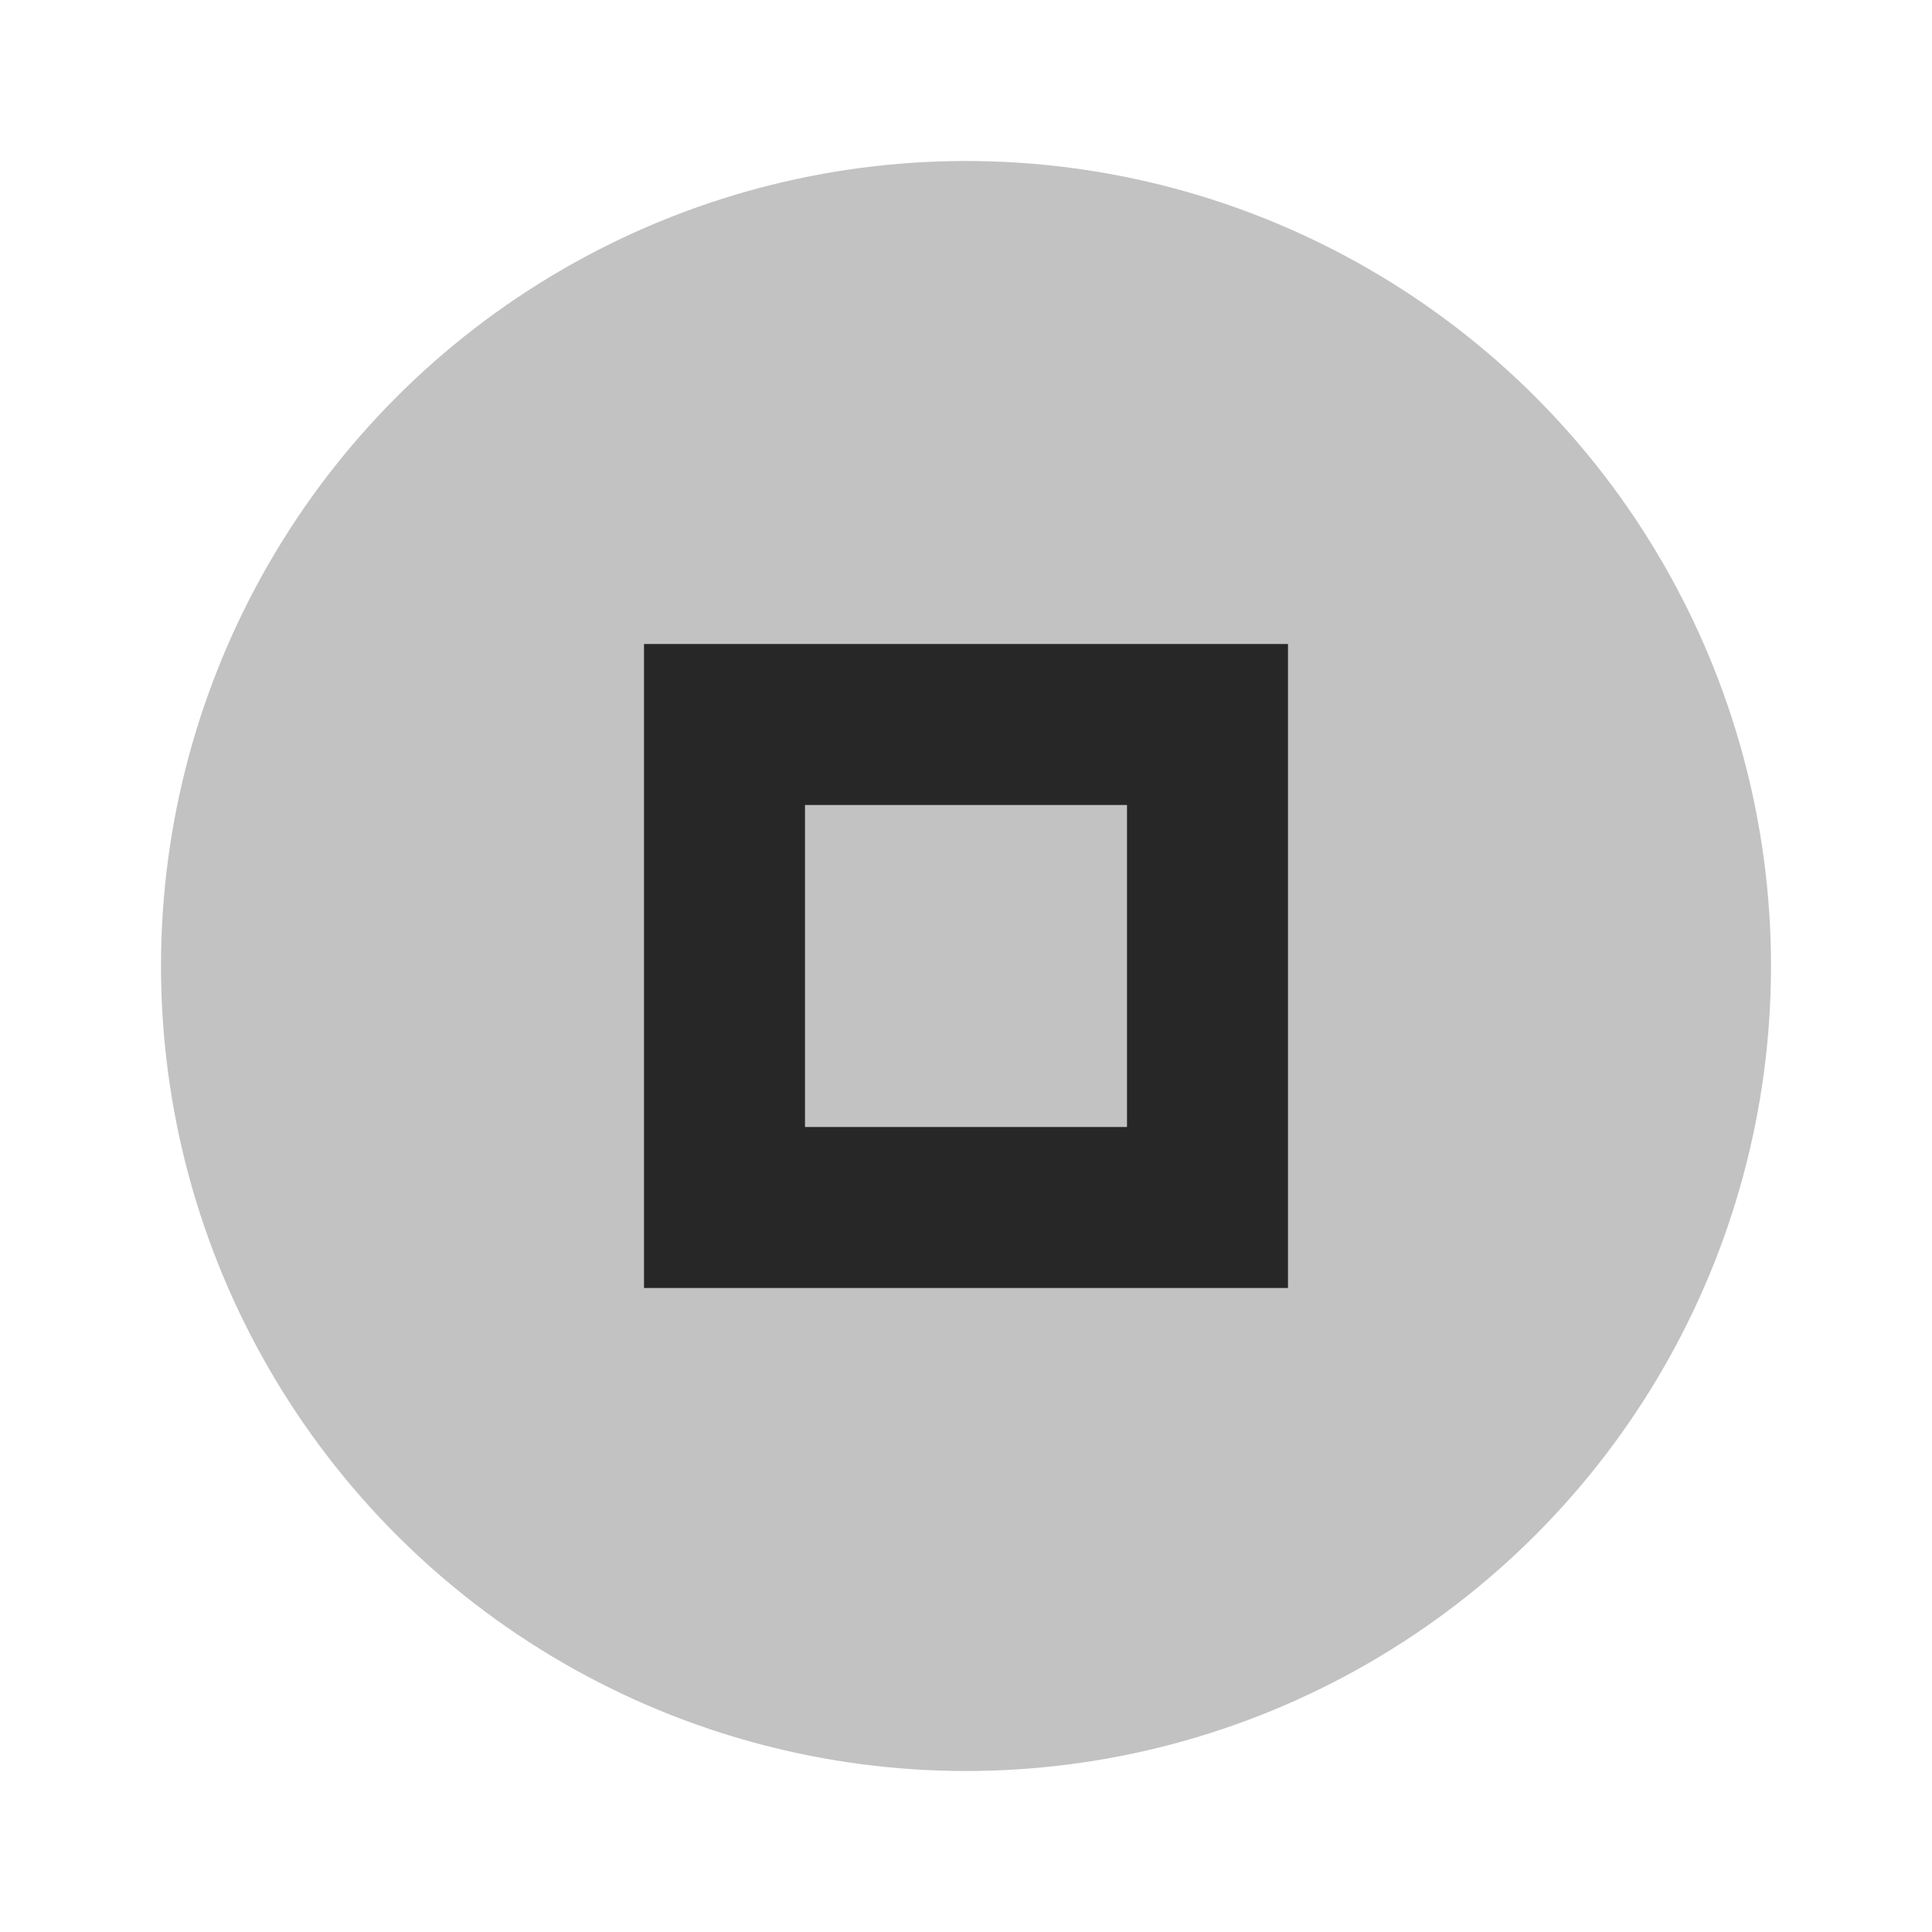
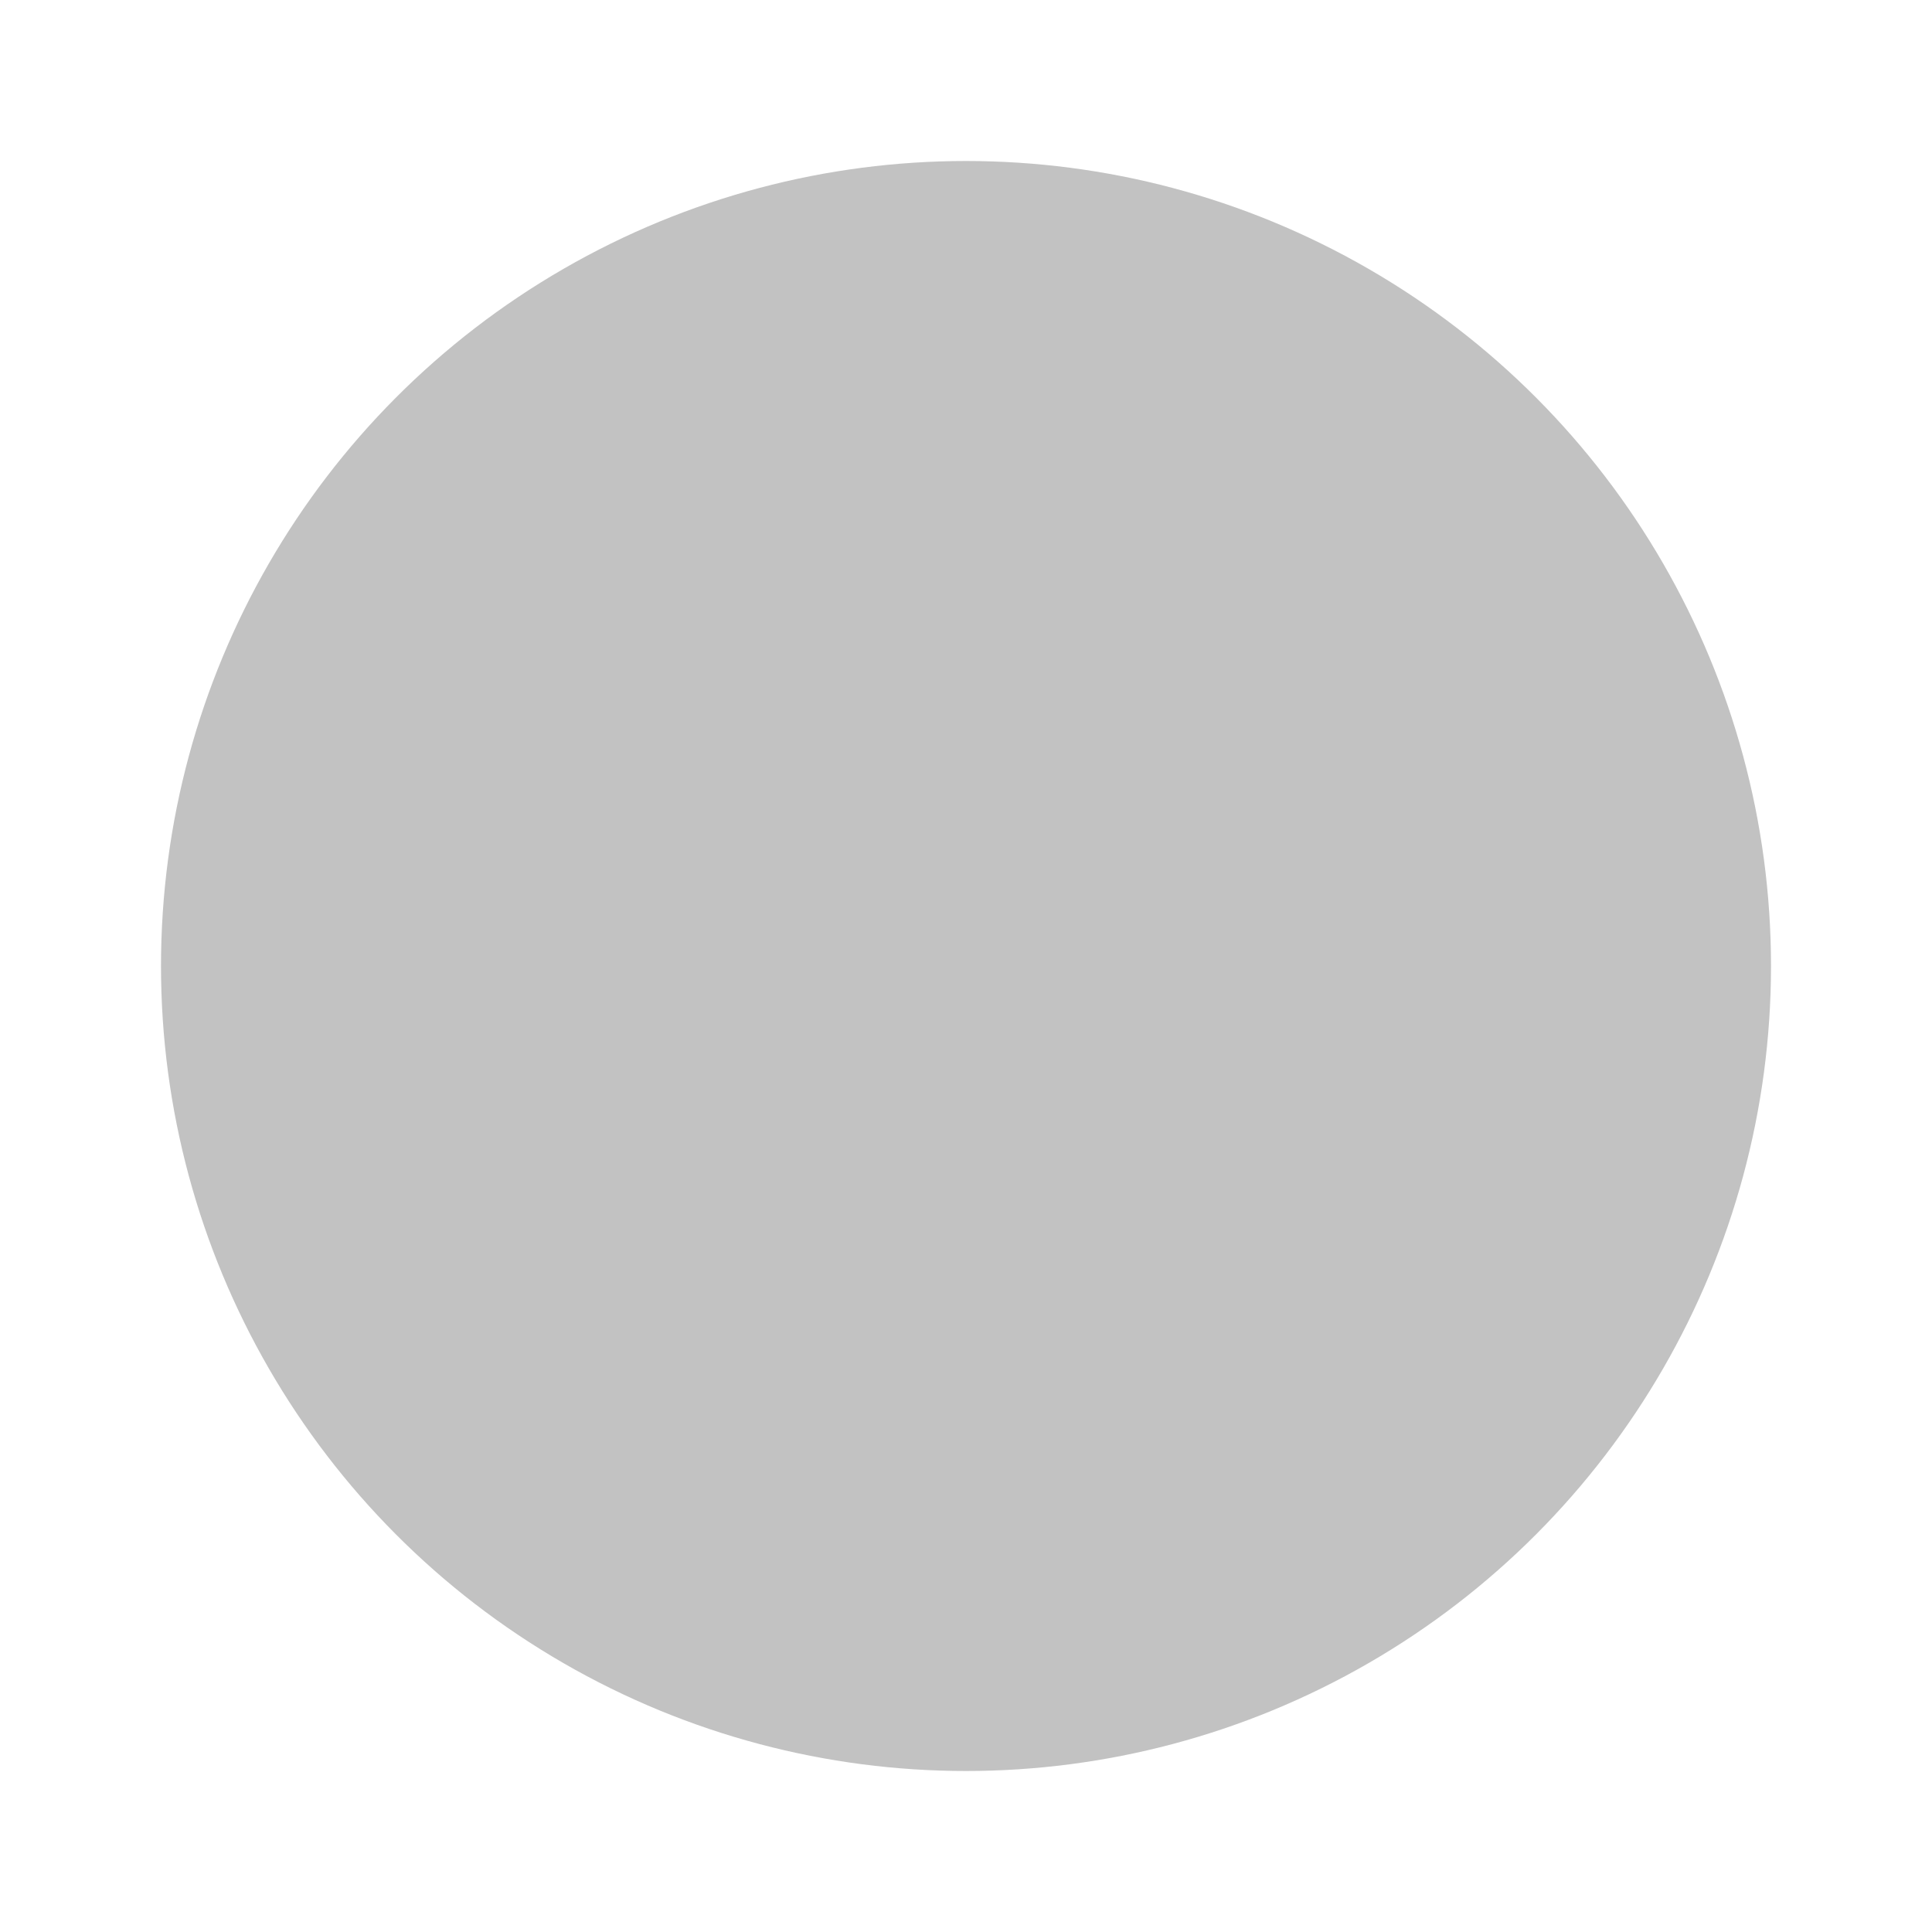
<svg xmlns="http://www.w3.org/2000/svg" version="1.1" viewBox="0 0 24 24">
  <circle fill-opacity=".24" cy="12" cx="12" r="10" fill="#000000" />
-   <path fill-opacity=".8" fill="#000000" d="m8 8v8h8v-8h-8zm2 2h4v4h-4v-4z" />
</svg>